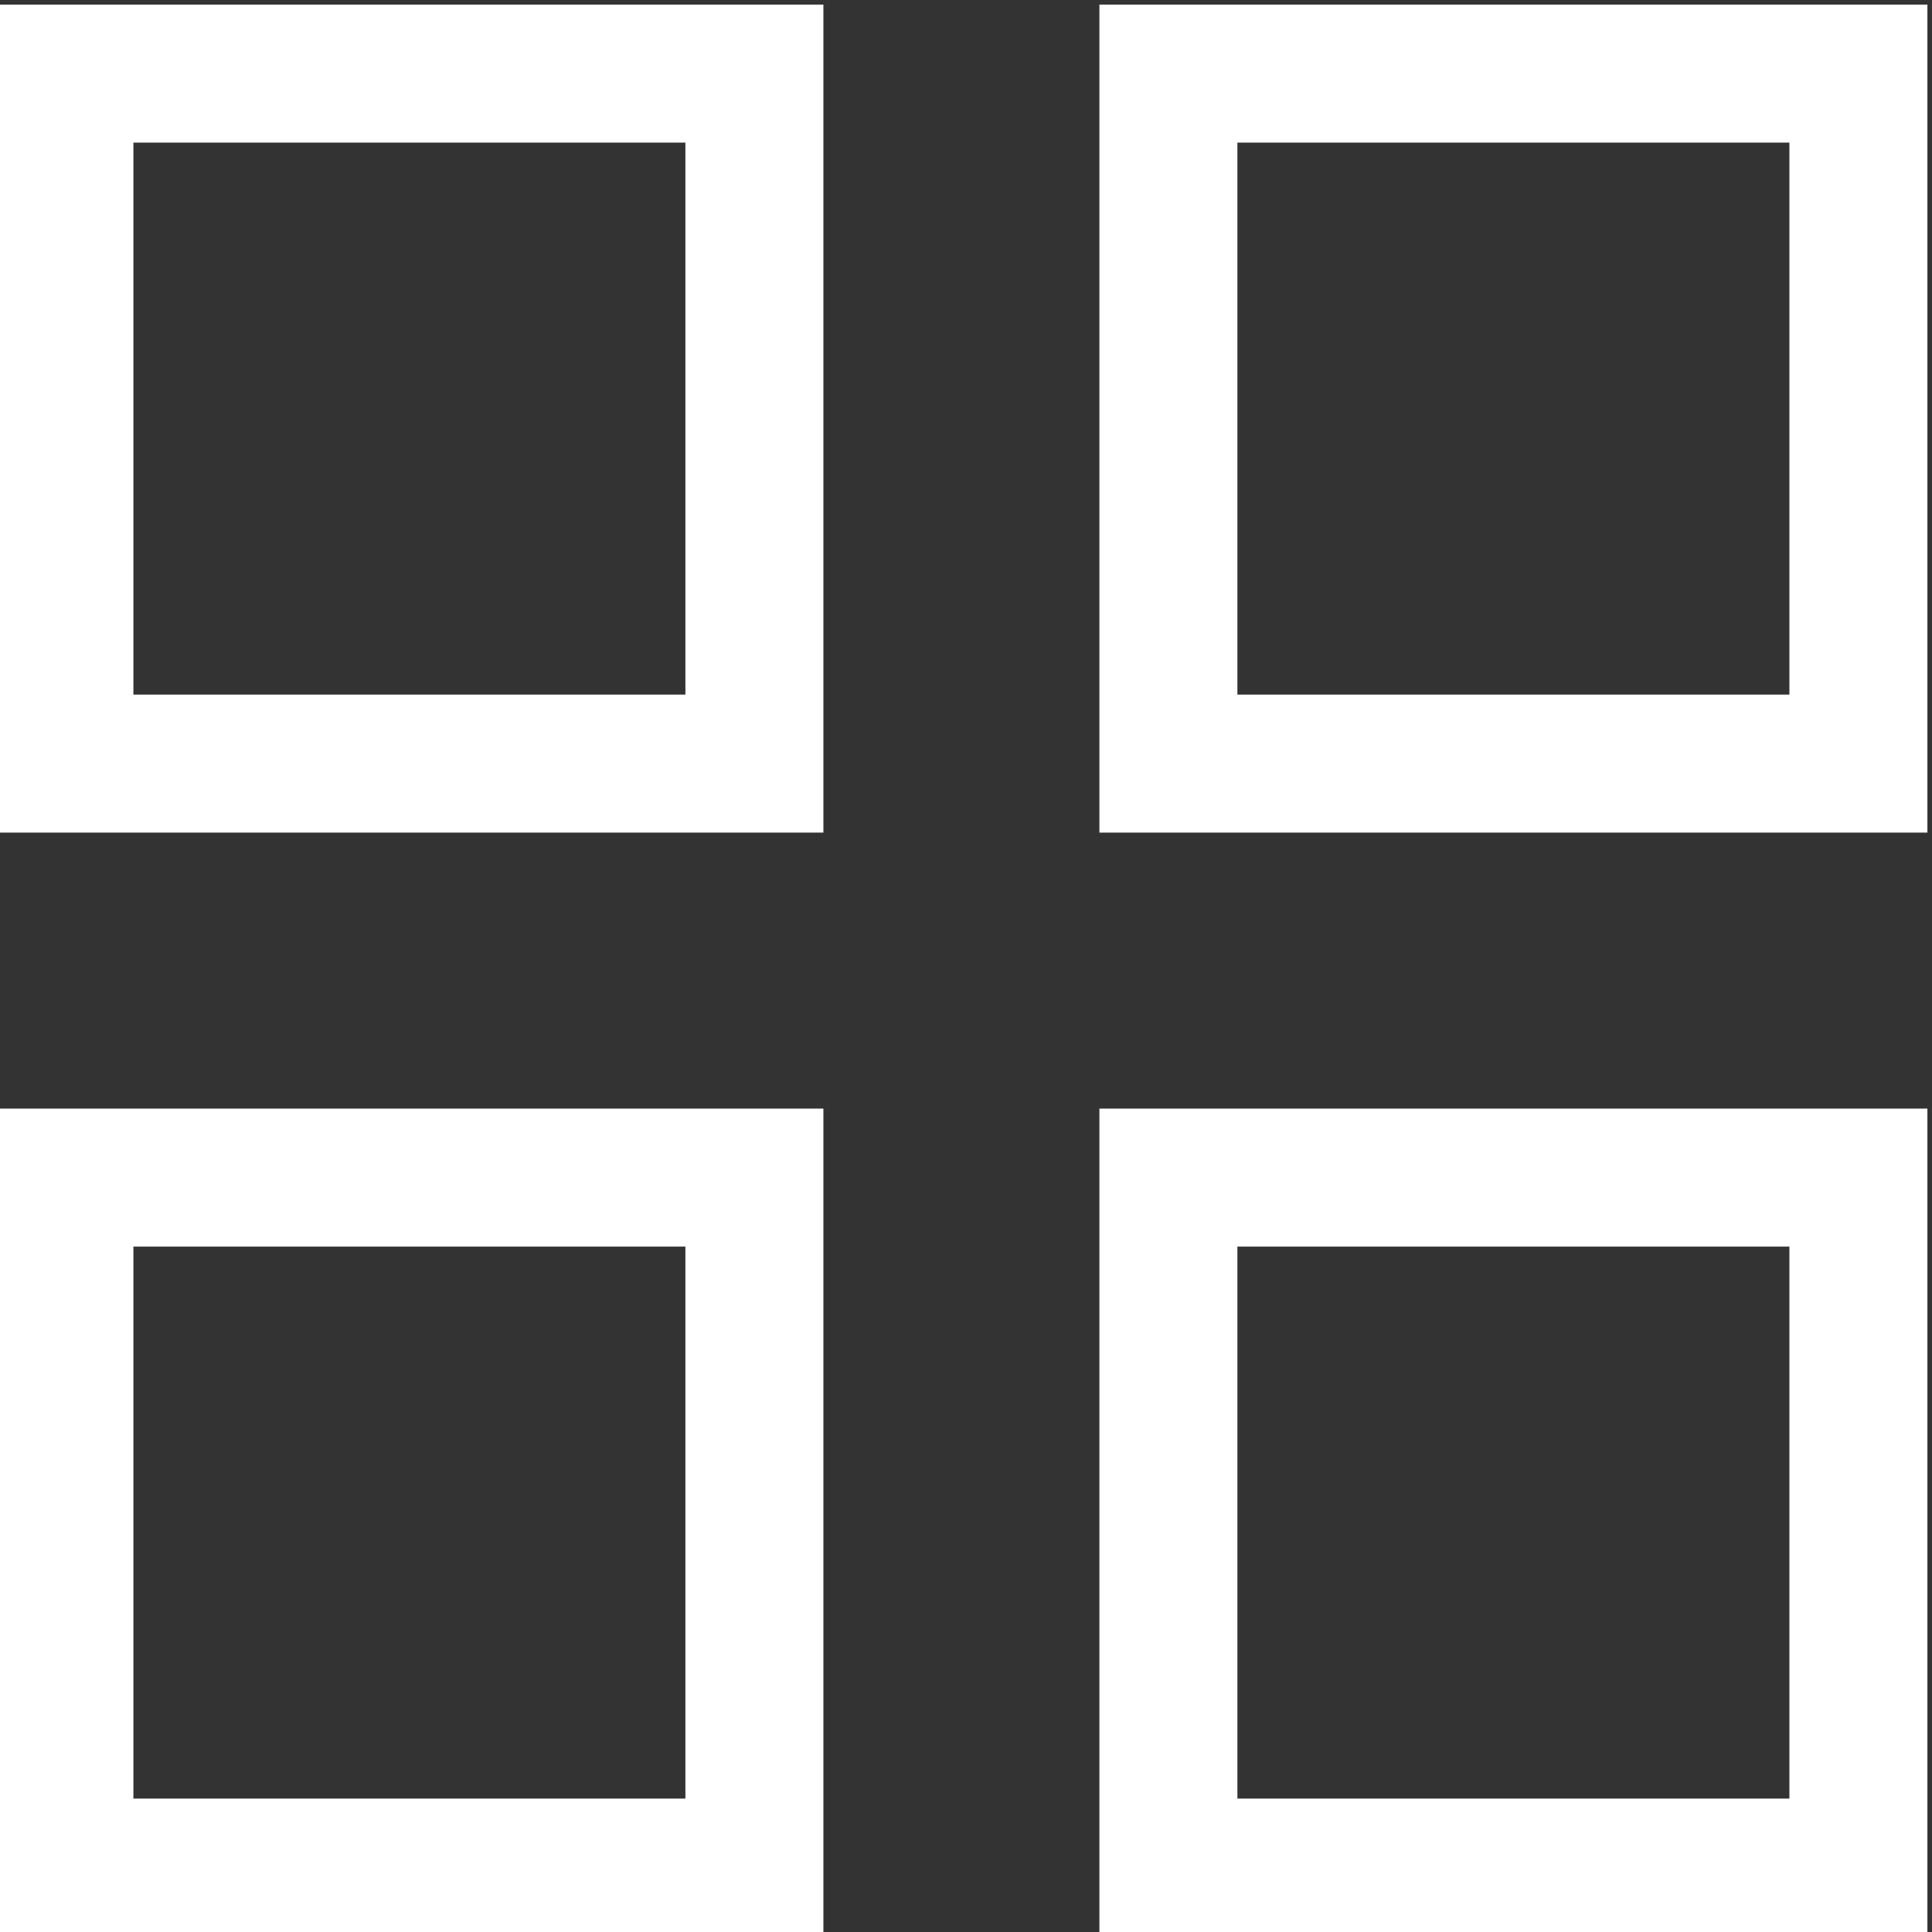
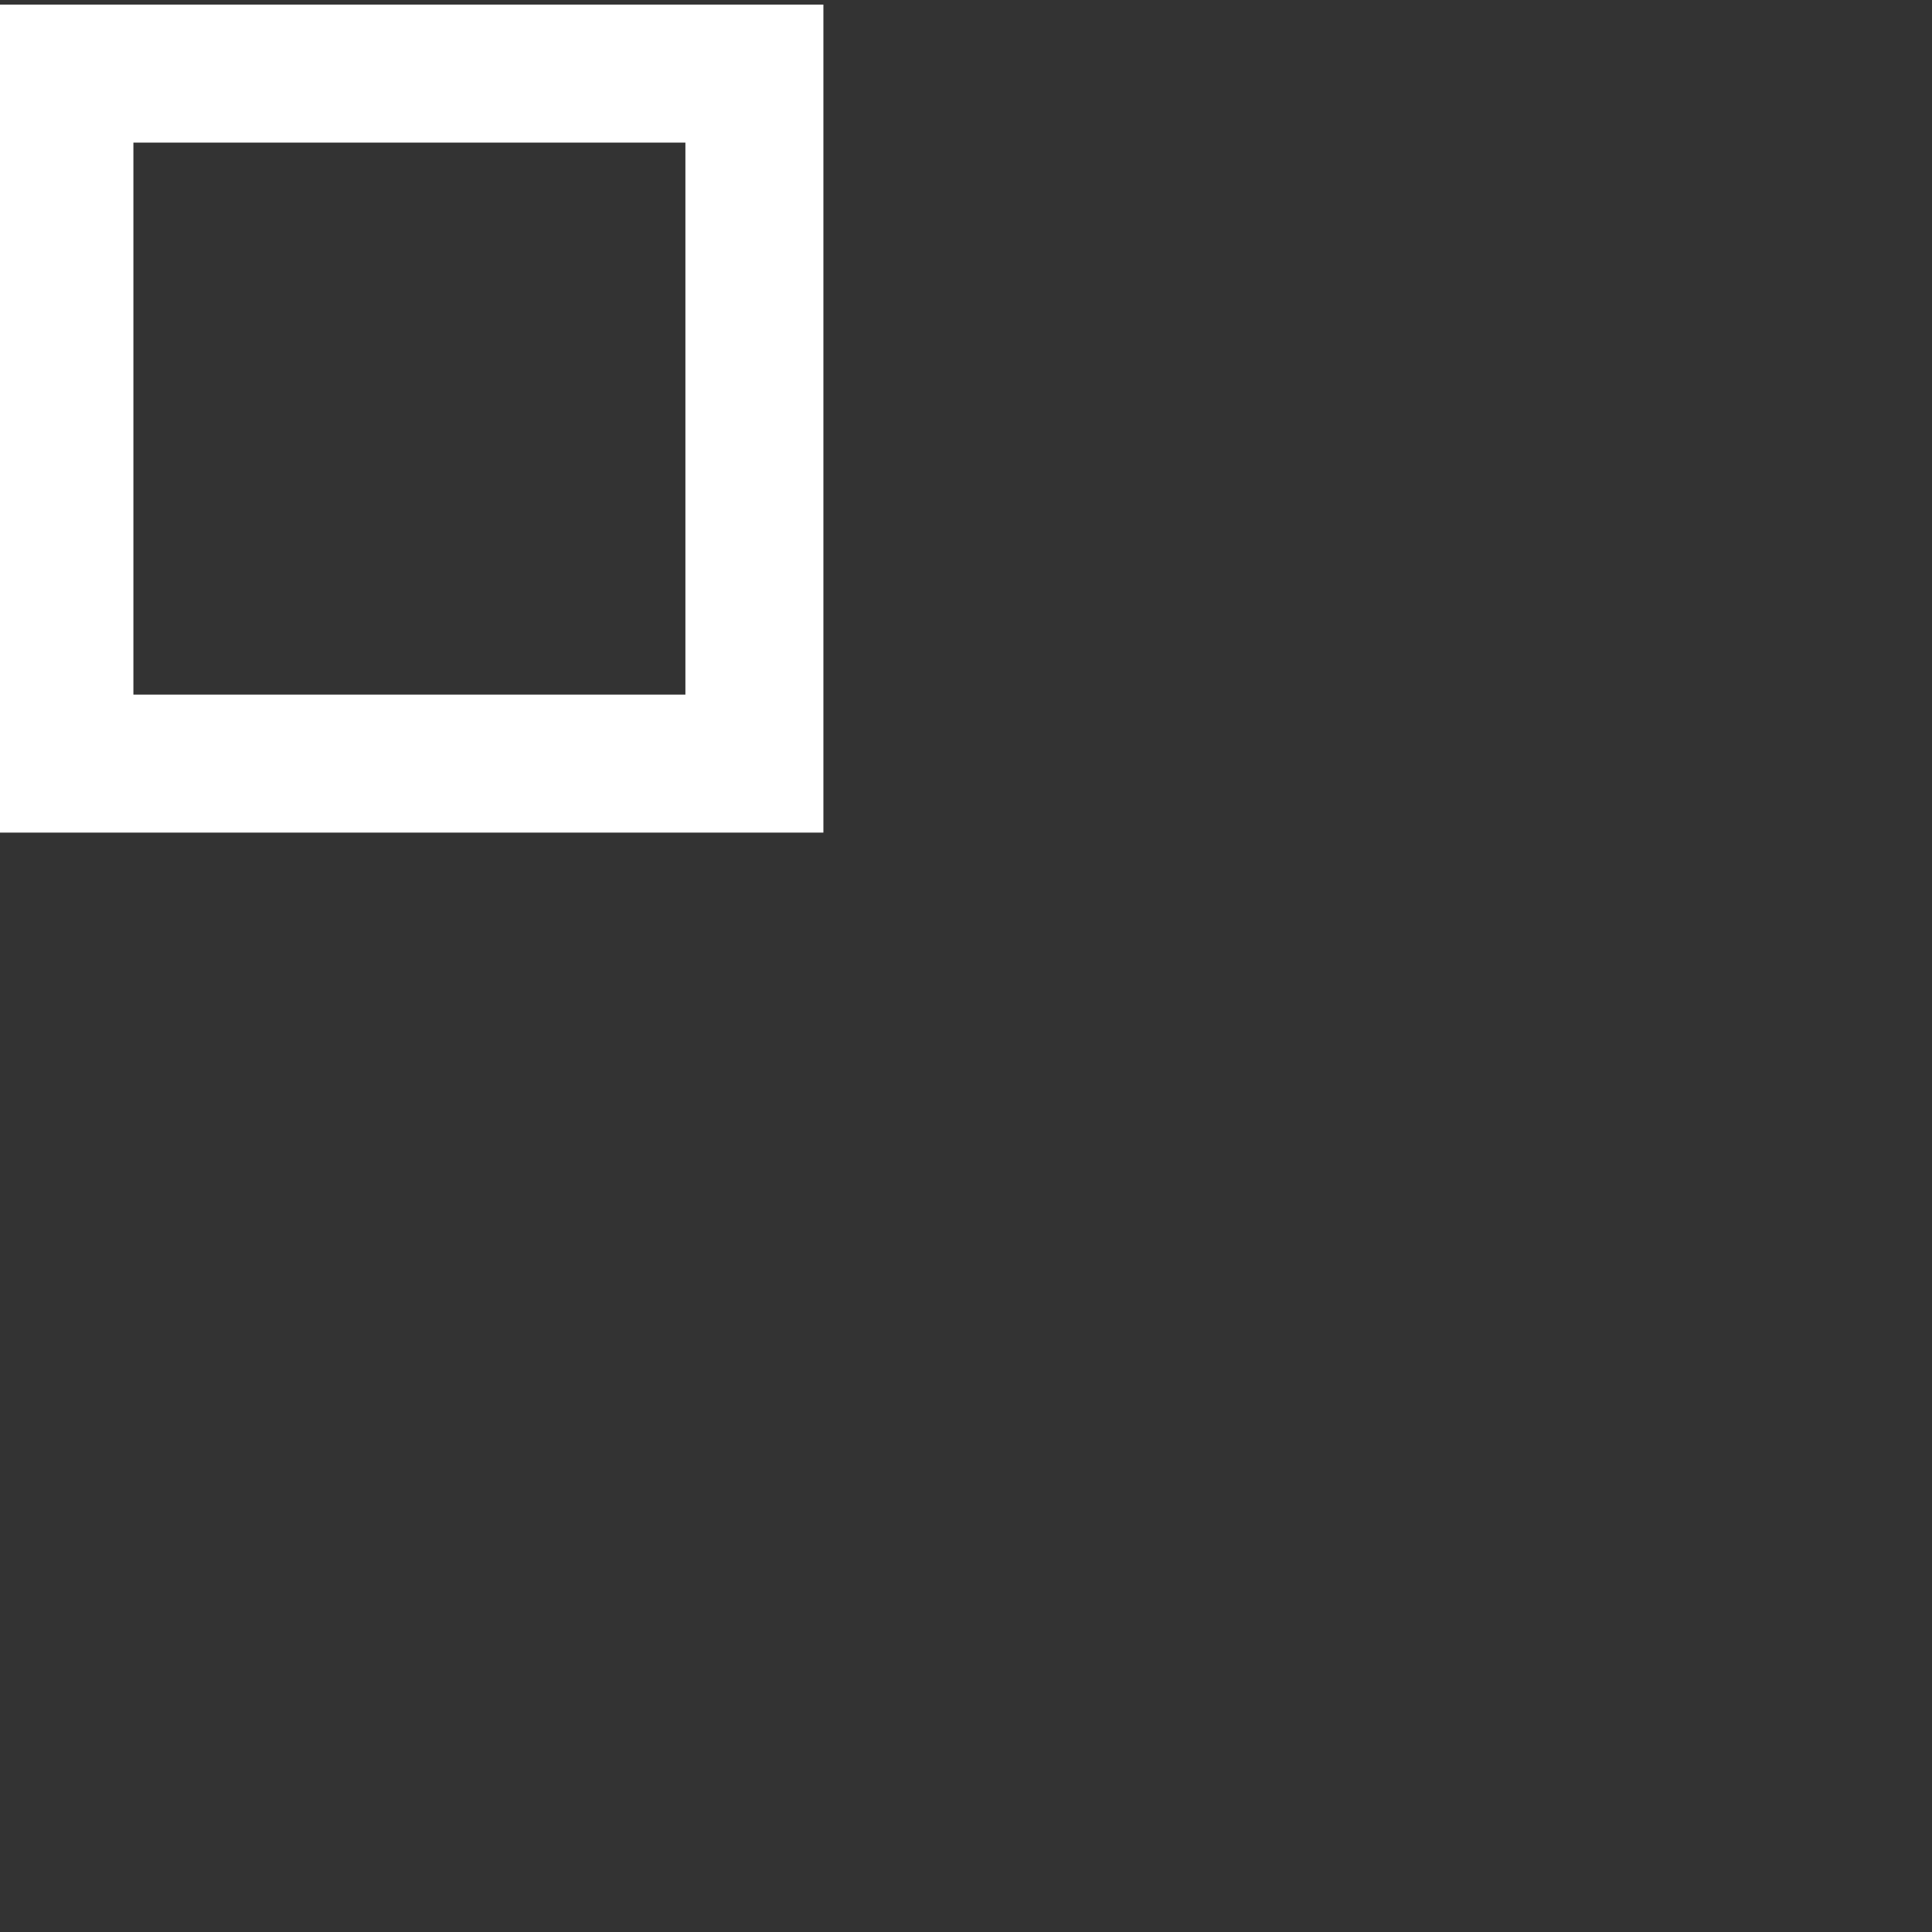
<svg xmlns="http://www.w3.org/2000/svg" id="Слой_1" x="0px" y="0px" viewBox="-60 117.1 21 21" style="enable-background:new -60 117.1 21 21;" xml:space="preserve">
  <rect x="-60" y="117.1" width="21" height="21" fill="#333333" stroke="none" />
  <style type="text/css"> .st0{fill:none;stroke:#FFFFFF;stroke-width:1.5;} </style>
  <rect x="-59.3" y="117.9" class="st0" width="7.5" height="7.5" />
-   <rect x="-47.3" y="117.9" class="st0" width="7.5" height="7.5" />
-   <rect x="-59.3" y="129.9" class="st0" width="7.5" height="7.5" />
-   <rect x="-47.3" y="129.9" class="st0" width="7.5" height="7.5" />
</svg>